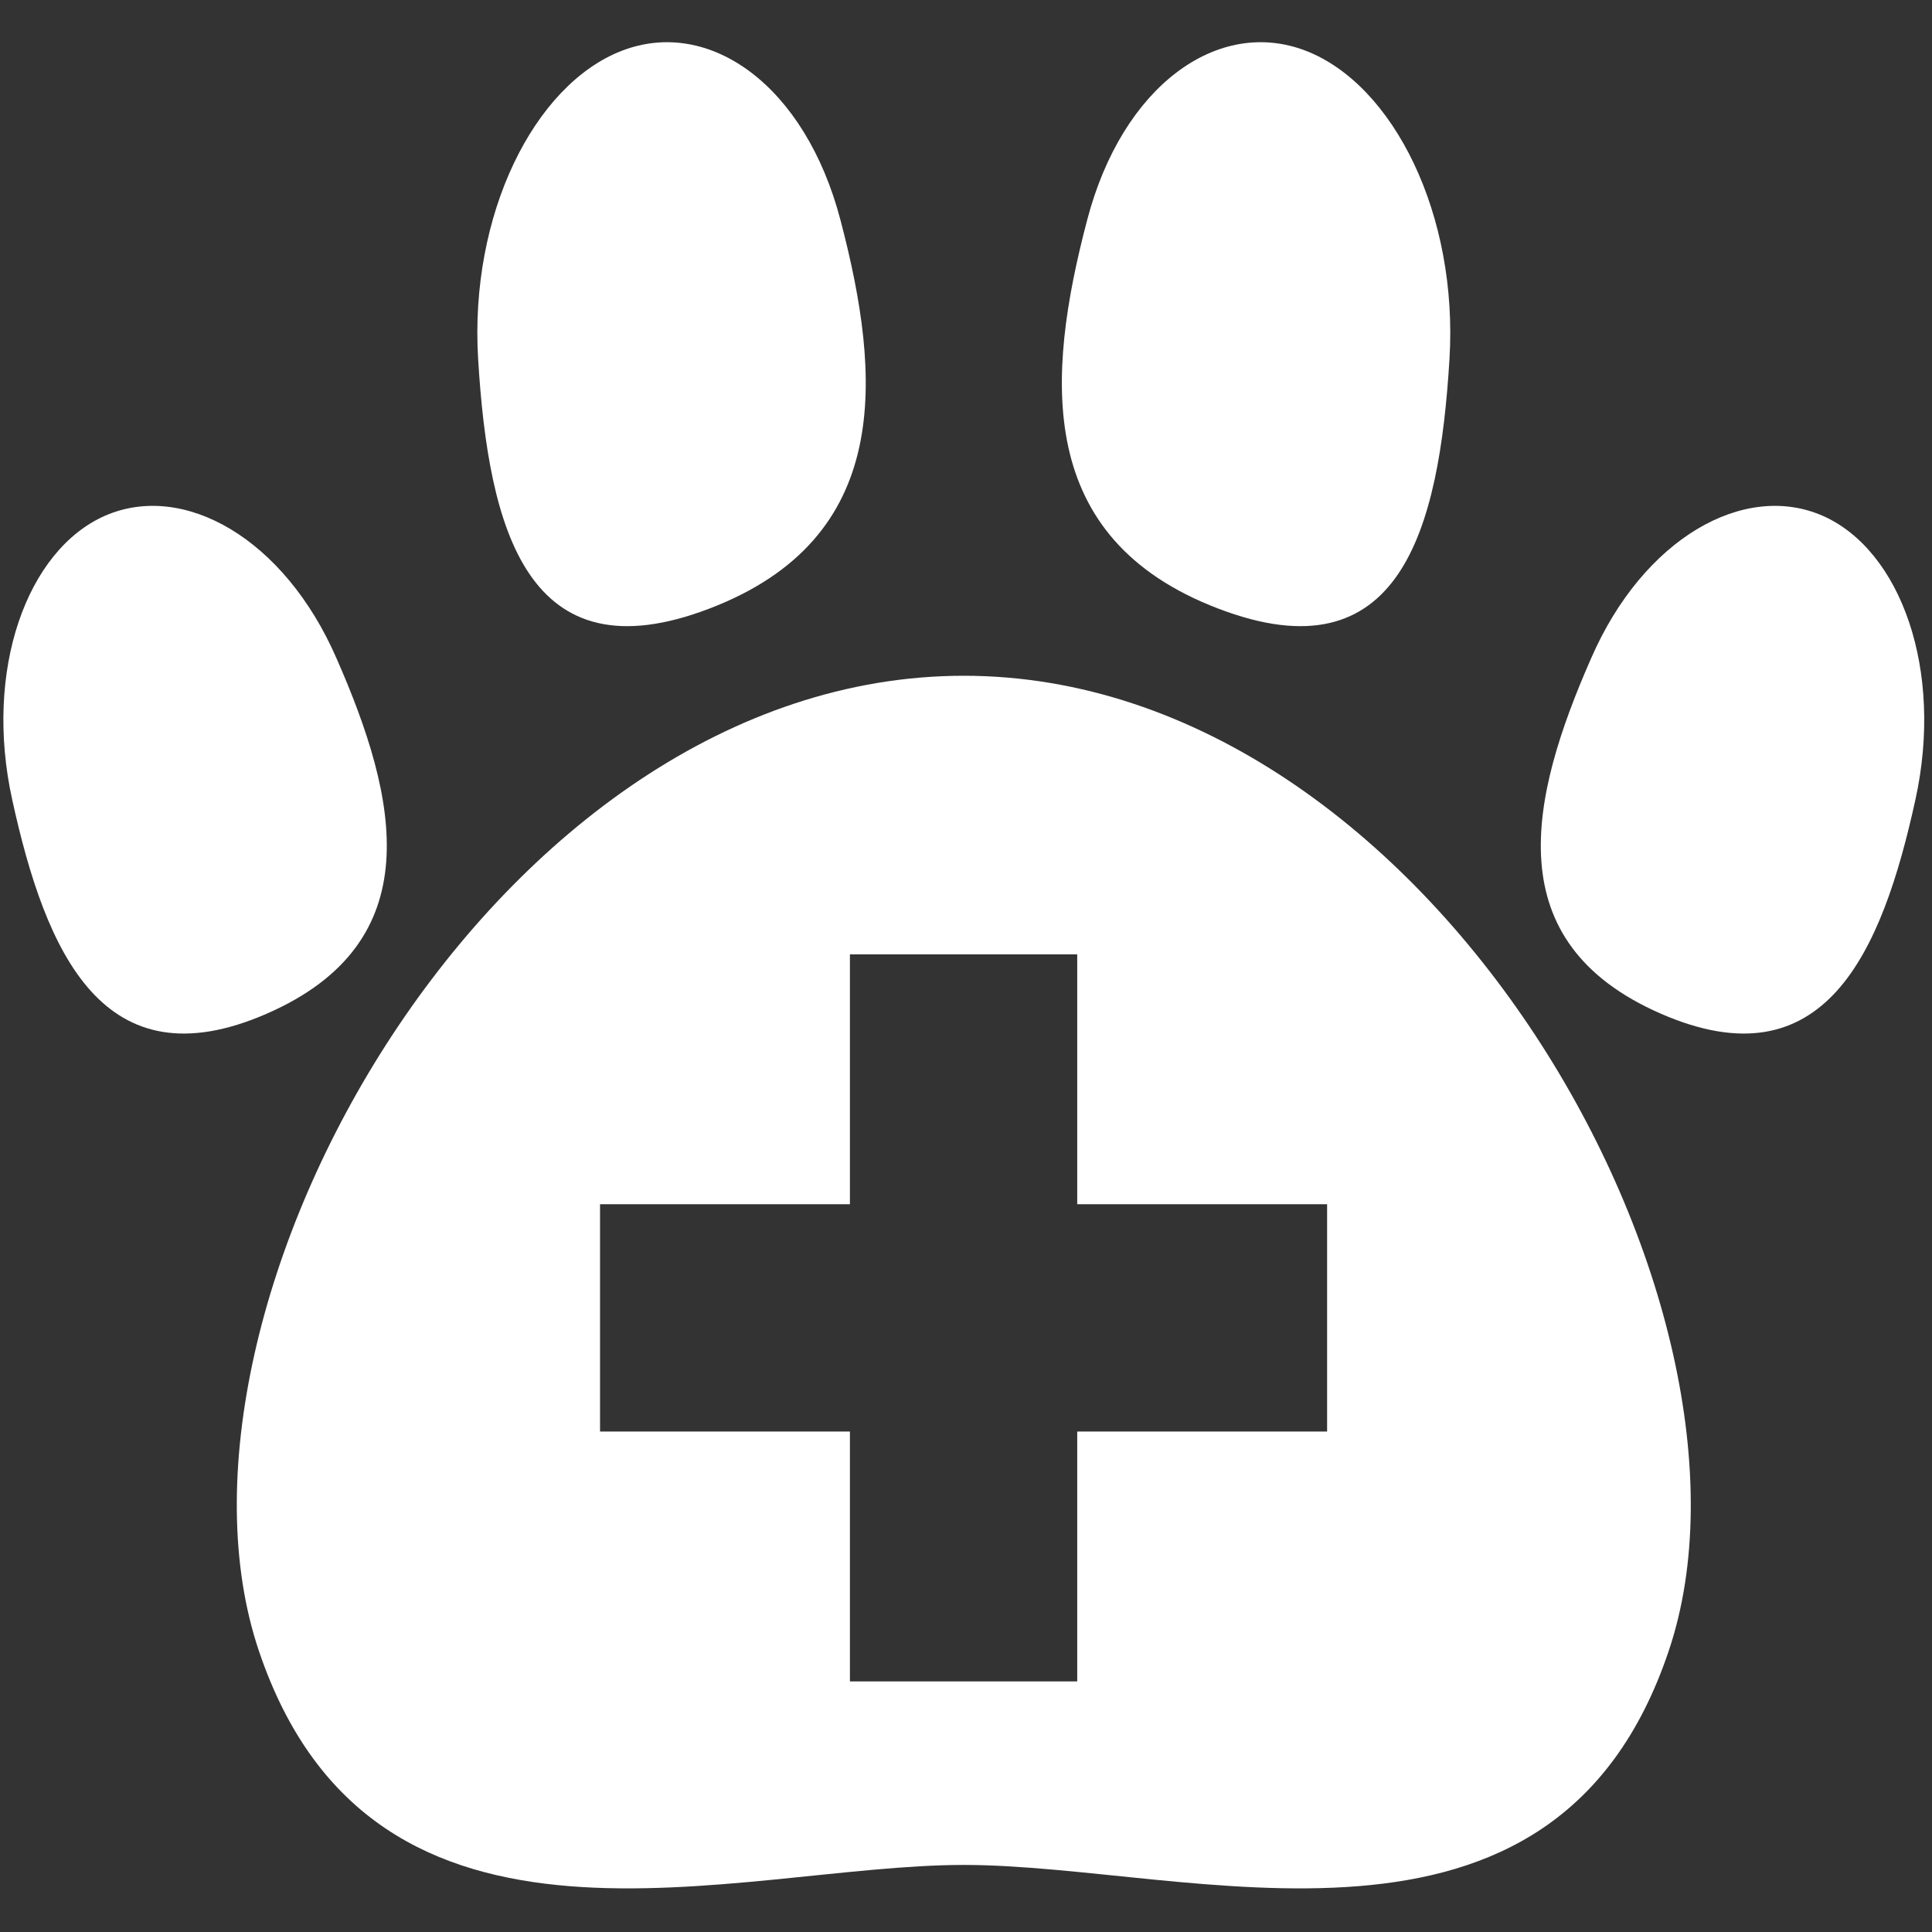
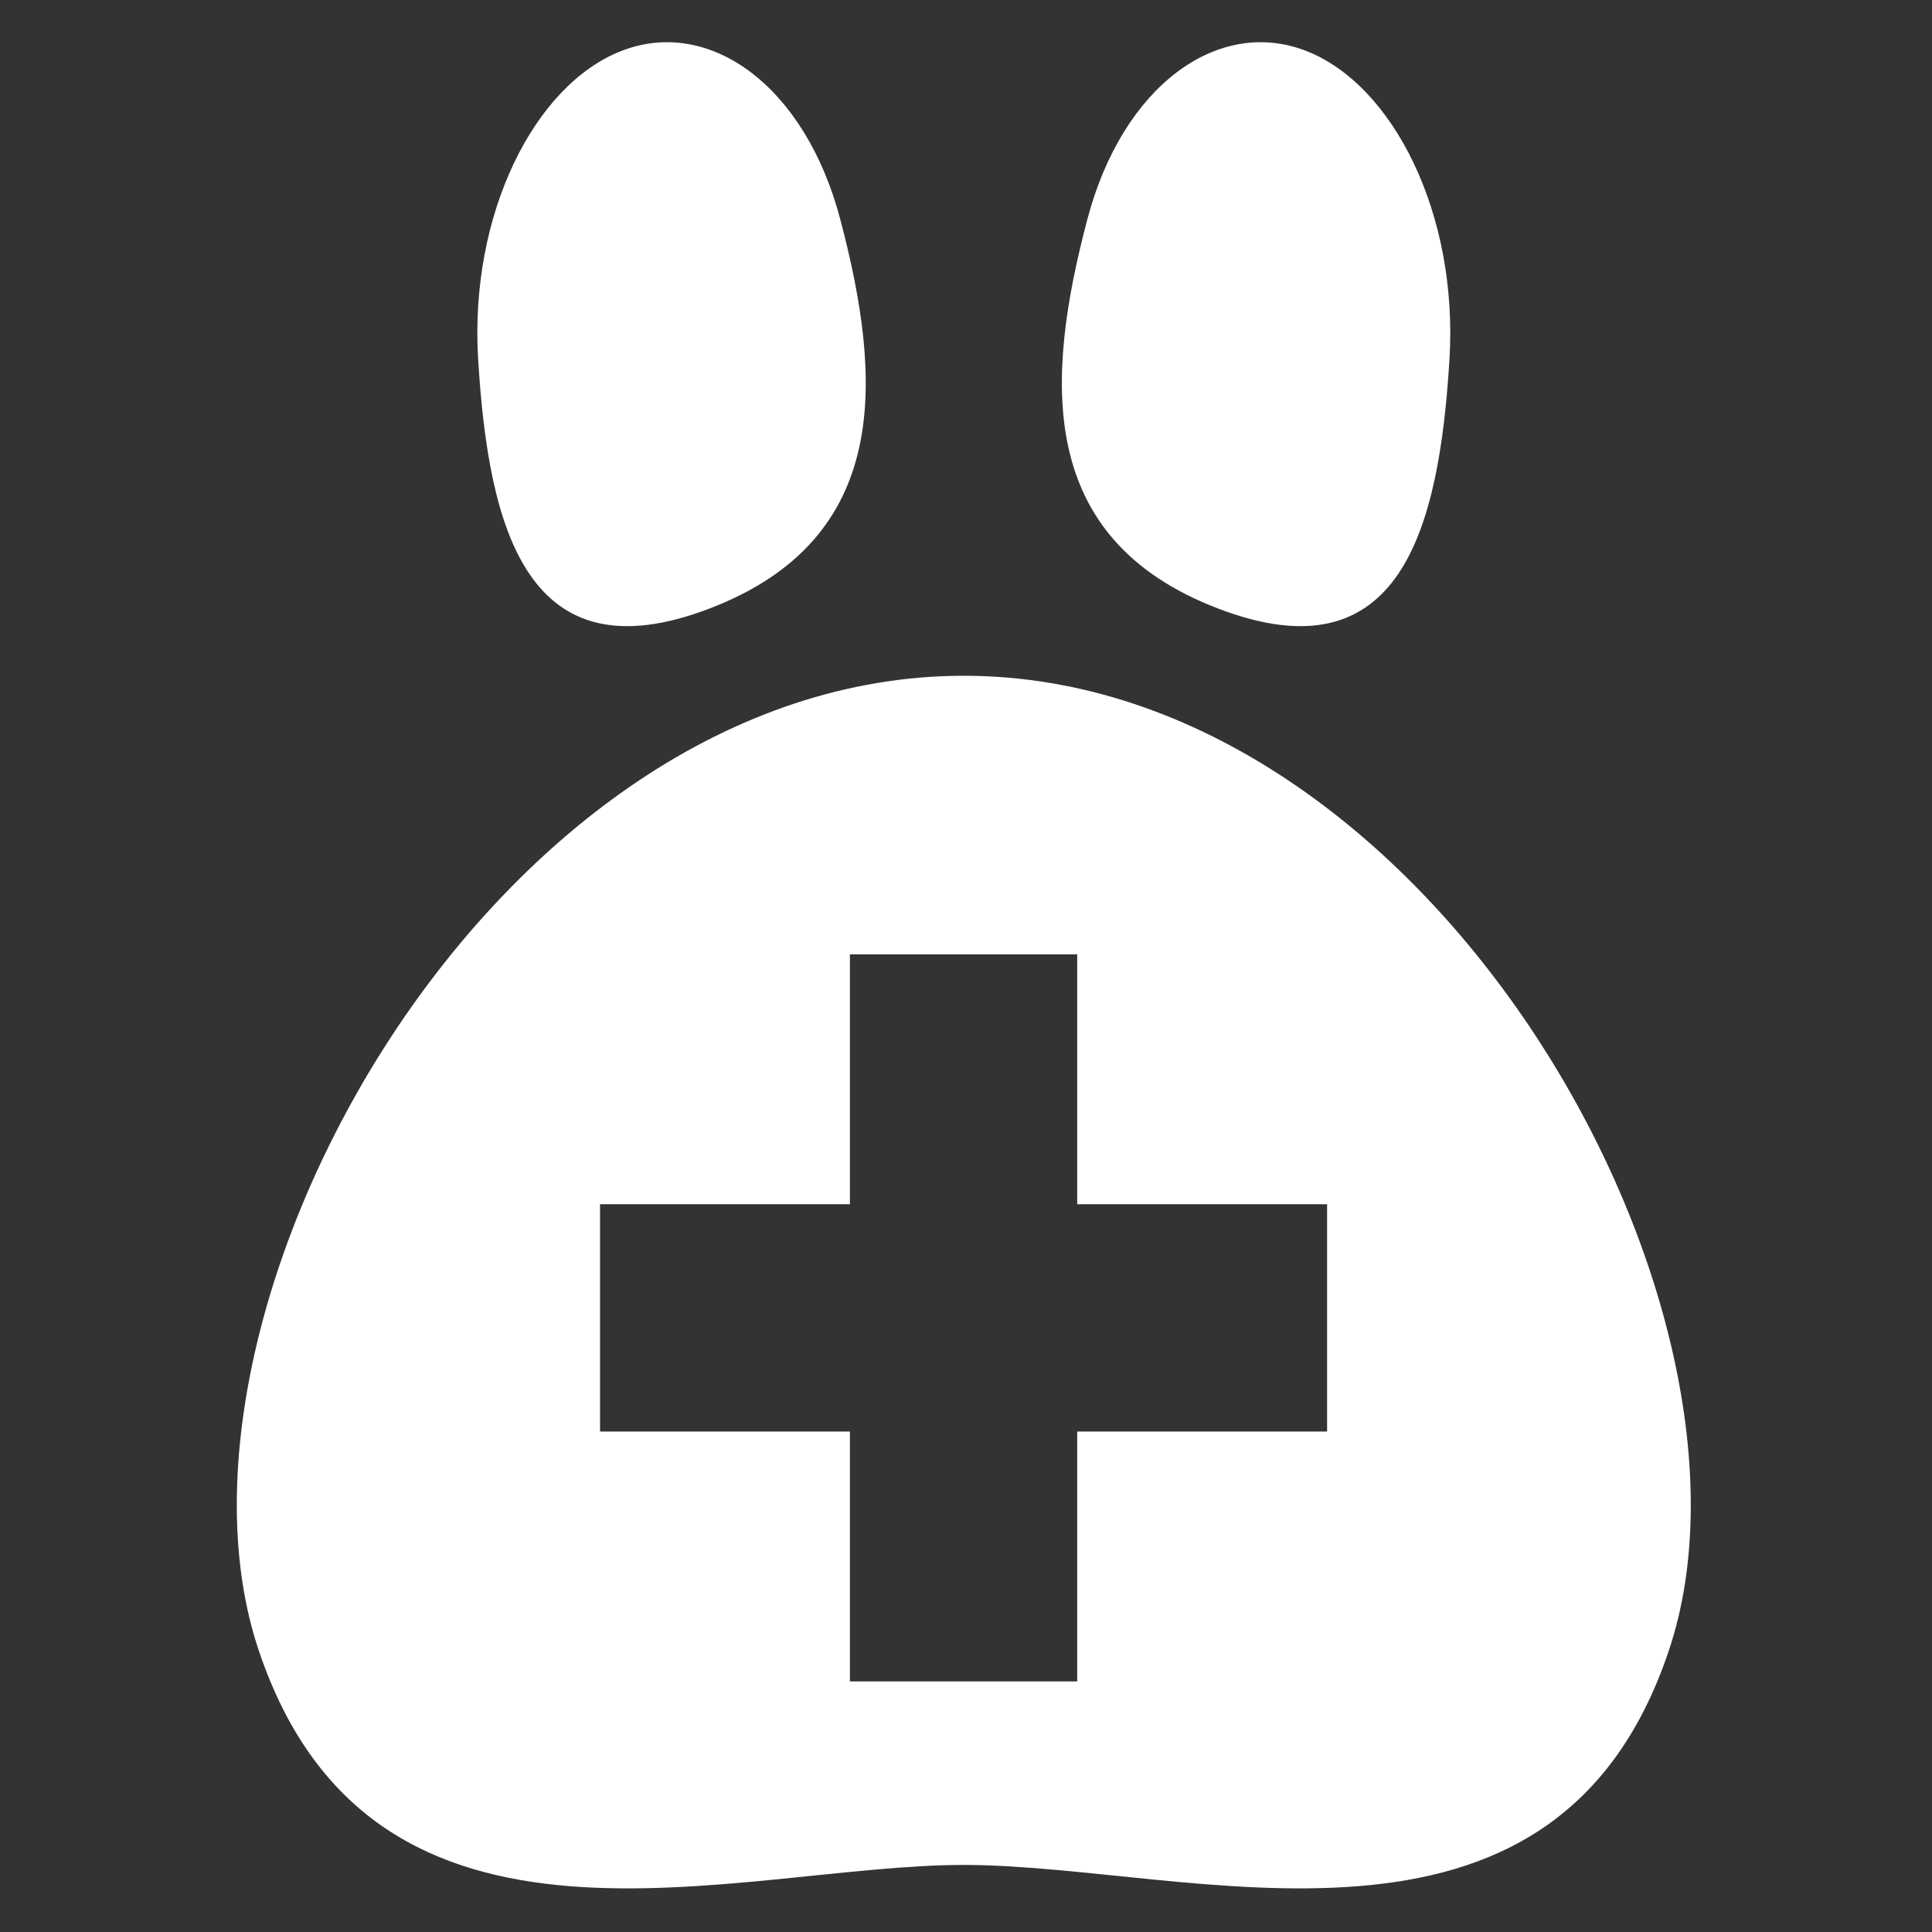
<svg xmlns="http://www.w3.org/2000/svg" xmlns:ns1="http://sodipodi.sourceforge.net/DTD/sodipodi-0.dtd" xmlns:ns2="http://www.inkscape.org/namespaces/inkscape" width="33" height="33" viewBox="0 0 33 33" fill="none" version="1.1" id="svg4" ns1:docname="constant-care.svg" ns2:version="0.92.4 (5da689c313, 2019-01-14)">
  <rect x="0" y="0" width="33" height="33" fill="#333333" stroke="none" />
  <defs id="defs8" />
  <ns1:namedview pagecolor="#ffffff" bordercolor="#666666" borderopacity="1" objecttolerance="10" gridtolerance="10" guidetolerance="10" ns2:pageopacity="0" ns2:pageshadow="2" ns2:window-width="1701" ns2:window-height="845" id="namedview6" showgrid="false" showguides="true" ns2:guide-bbox="true" ns2:zoom="10.11377" ns2:cx="-18.126951" ns2:cy="1.6896691" ns2:window-x="180" ns2:window-y="59" ns2:window-maximized="0" ns2:current-layer="_ëîé_1" />
  <g id="_ëîé_1" transform="matrix(0.1,0,0,0.1,-0.94,4.968)" style="fill:#000000;fill-opacity:1">
    <g transform="matrix(8.038,0,0,8.038,9.97,-42.447)" id="icons" style="fill:#ffffff;fill-opacity:1">
      <path ns2:connector-curvature="0" class="cls-1" d="m 23.03,3.78 c -0.88,3.35 -1.11,6.76 2.78,8.25 3.88,1.49 4.7,-1.69 4.92,-5.29 0.19,-3.08 -1.19,-5.84 -3.05,-6.56 -1.86,-0.72 -3.9,0.73 -4.65,3.6 z" id="path6-7" style="fill:#ffffff;fill-opacity:1" />
      <path ns2:connector-curvature="0" class="cls-1" d="m 17.79,3.78 c 0.88,3.35 1.11,6.76 -2.78,8.25 -3.88,1.49 -4.7,-1.69 -4.92,-5.29 -0.19,-3.08 1.19,-5.84 3.05,-6.56 1.86,-0.72 3.9,0.73 4.65,3.6 z" id="path8" style="fill:#ffffff;fill-opacity:1" />
-       <path ns2:connector-curvature="0" class="cls-1" d="m 33.74,13.09 c -1.31,2.98 -2,6.03 1.48,7.55 3.48,1.52 4.7,-1.3 5.41,-4.54 0.61,-2.76 -0.31,-5.31 -1.97,-6.04 -1.67,-0.73 -3.81,0.48 -4.92,3.03 z" id="path10" style="fill:#ffffff;fill-opacity:1" />
-       <path ns2:connector-curvature="0" class="cls-1" d="m 7.08,13.09 c 1.31,2.98 2,6.03 -1.48,7.55 -3.48,1.52 -4.7,-1.3 -5.41,-4.54 -0.61,-2.76 0.31,-5.31 1.97,-6.04 1.67,-0.73 3.81,0.48 4.92,3.03 z" id="path12" style="fill:#ffffff;fill-opacity:1" />
      <path ns2:connector-curvature="0" class="cls-1" d="m 20.41,13.46 c -9.96,0 -17.43,13.45 -14.98,20.72 2.45,7.27 10.16,4.55 14.98,4.55 4.82,0 12.54,2.72 14.98,-4.55 2.45,-7.27 -5.03,-20.72 -14.98,-20.72 z m 7.72,16.06 h -5.31 v 5.31 h -4.83 v -5.31 h -5.31 v -4.83 h 5.31 v -5.31 h 4.83 v 5.31 h 5.31 z" id="path14-8" style="fill:#ffffff;fill-opacity:1" />
    </g>
  </g>
</svg>